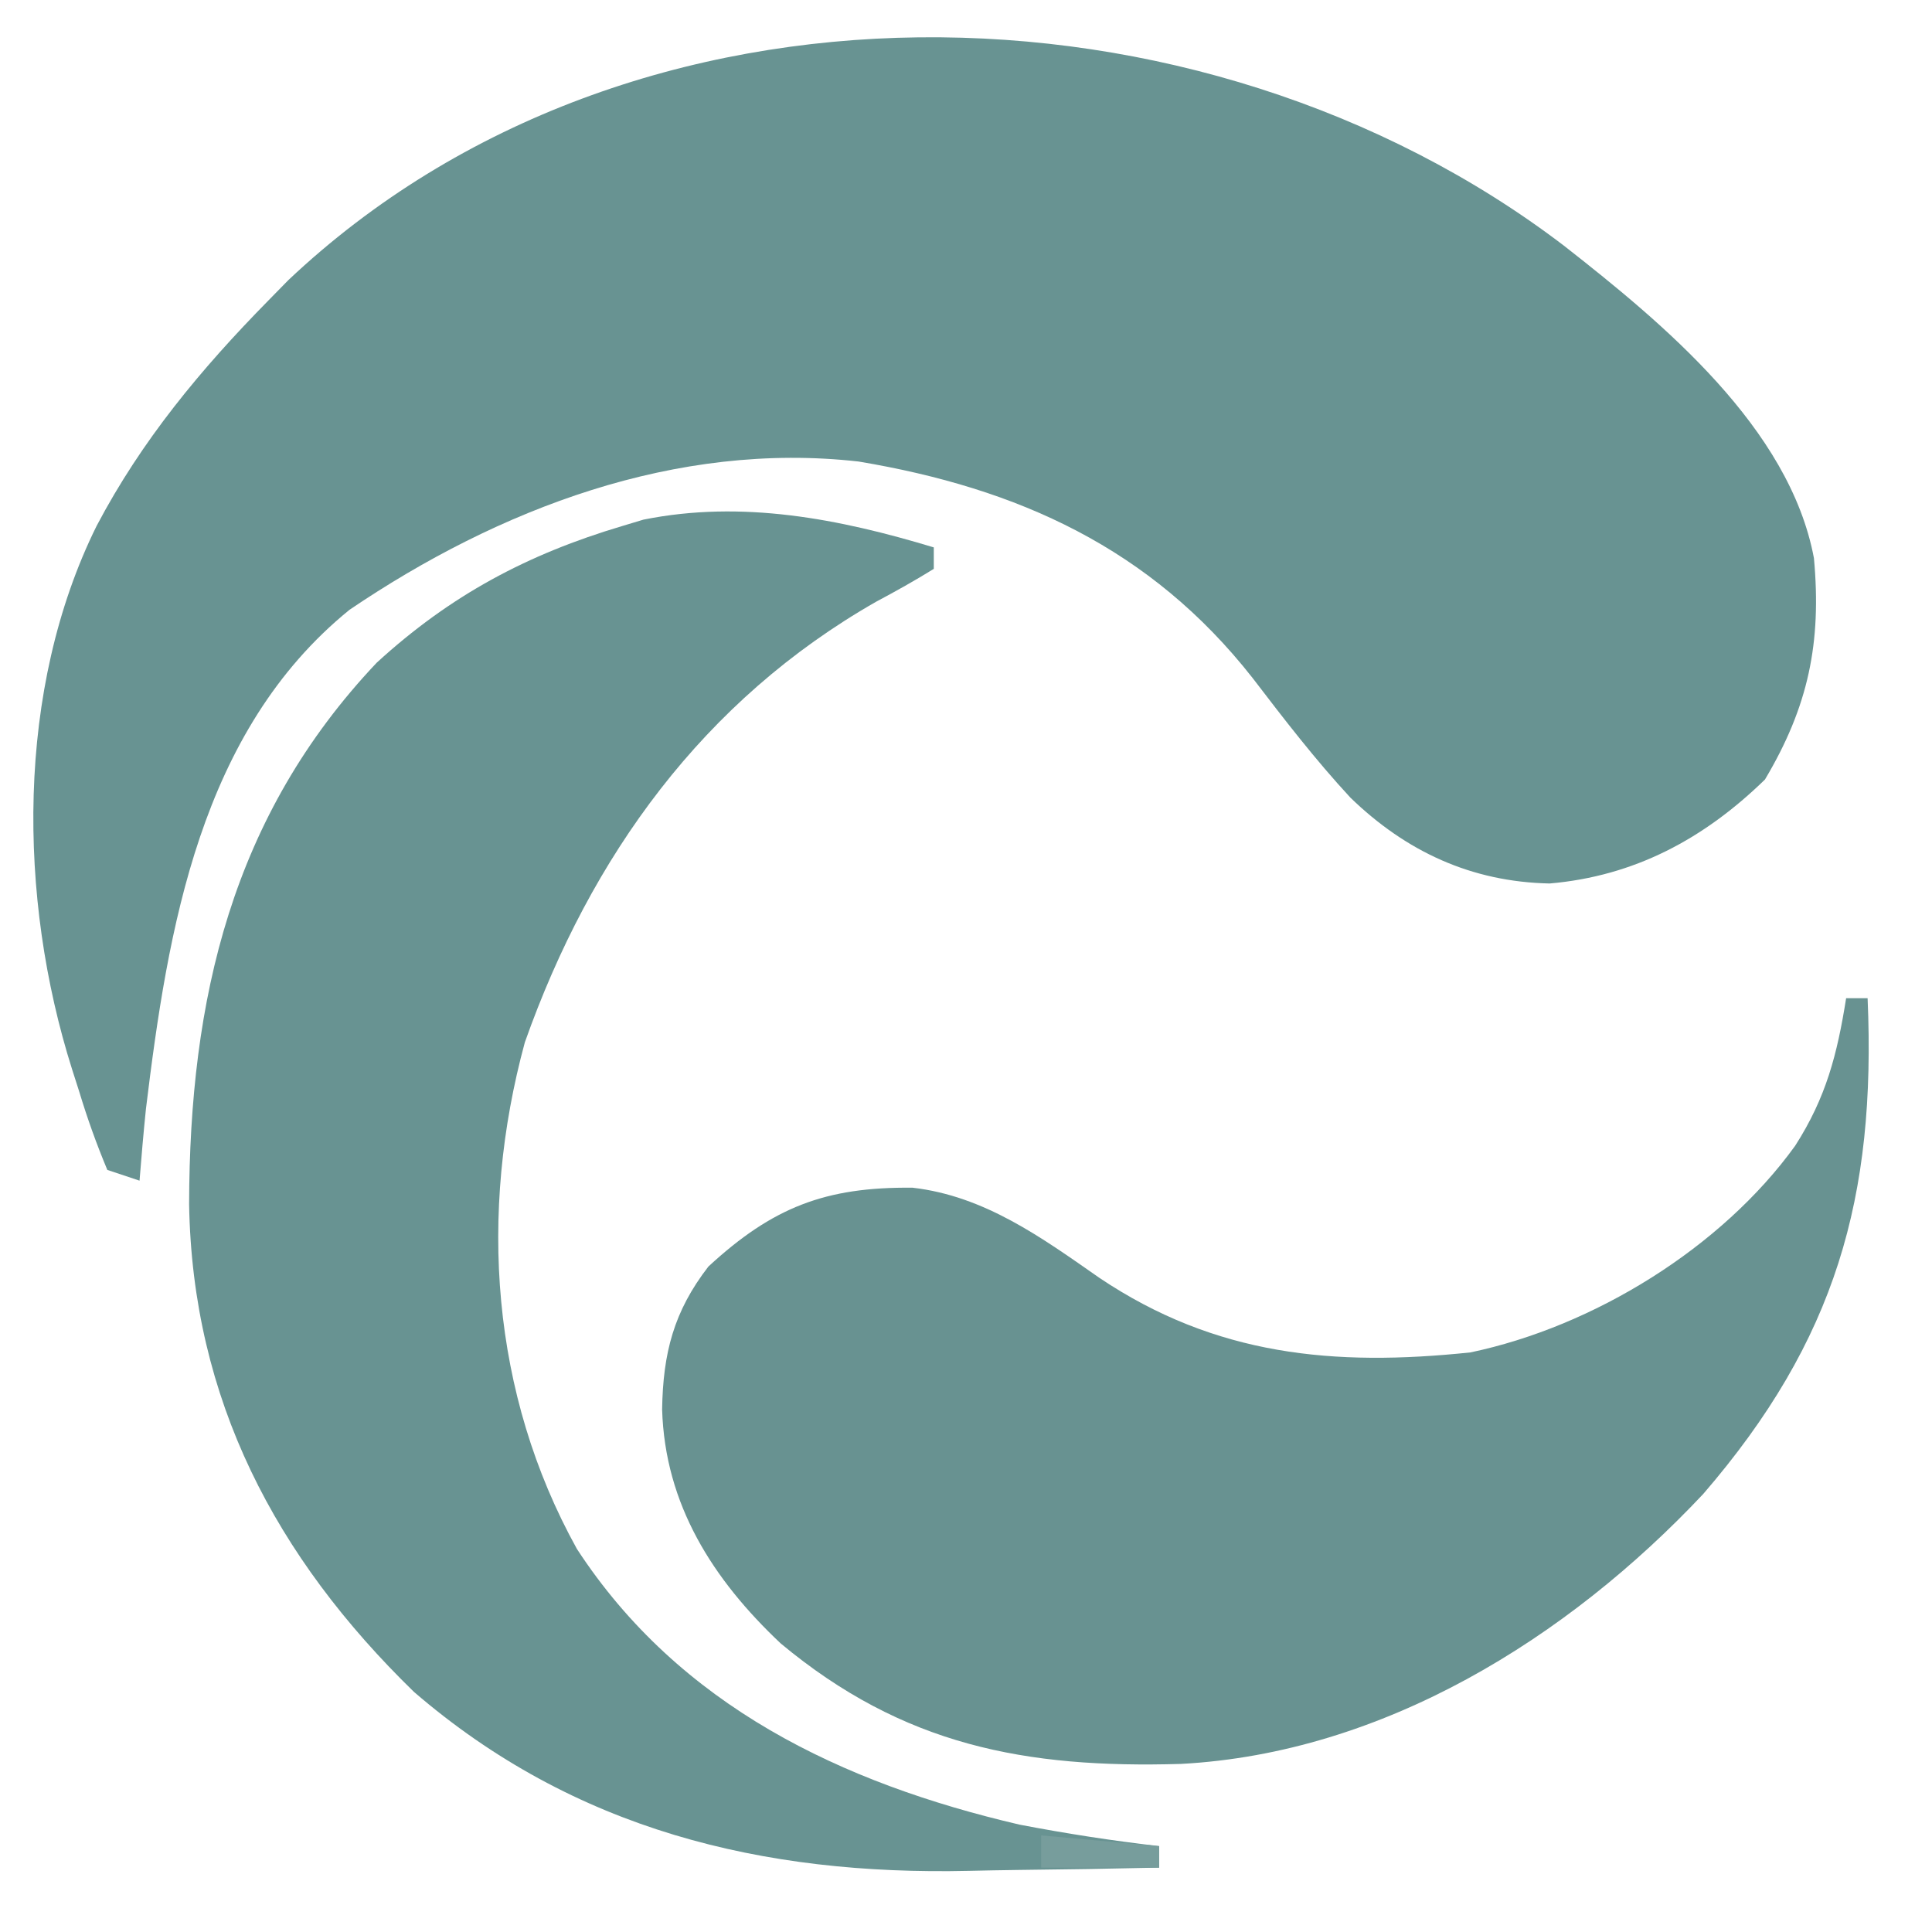
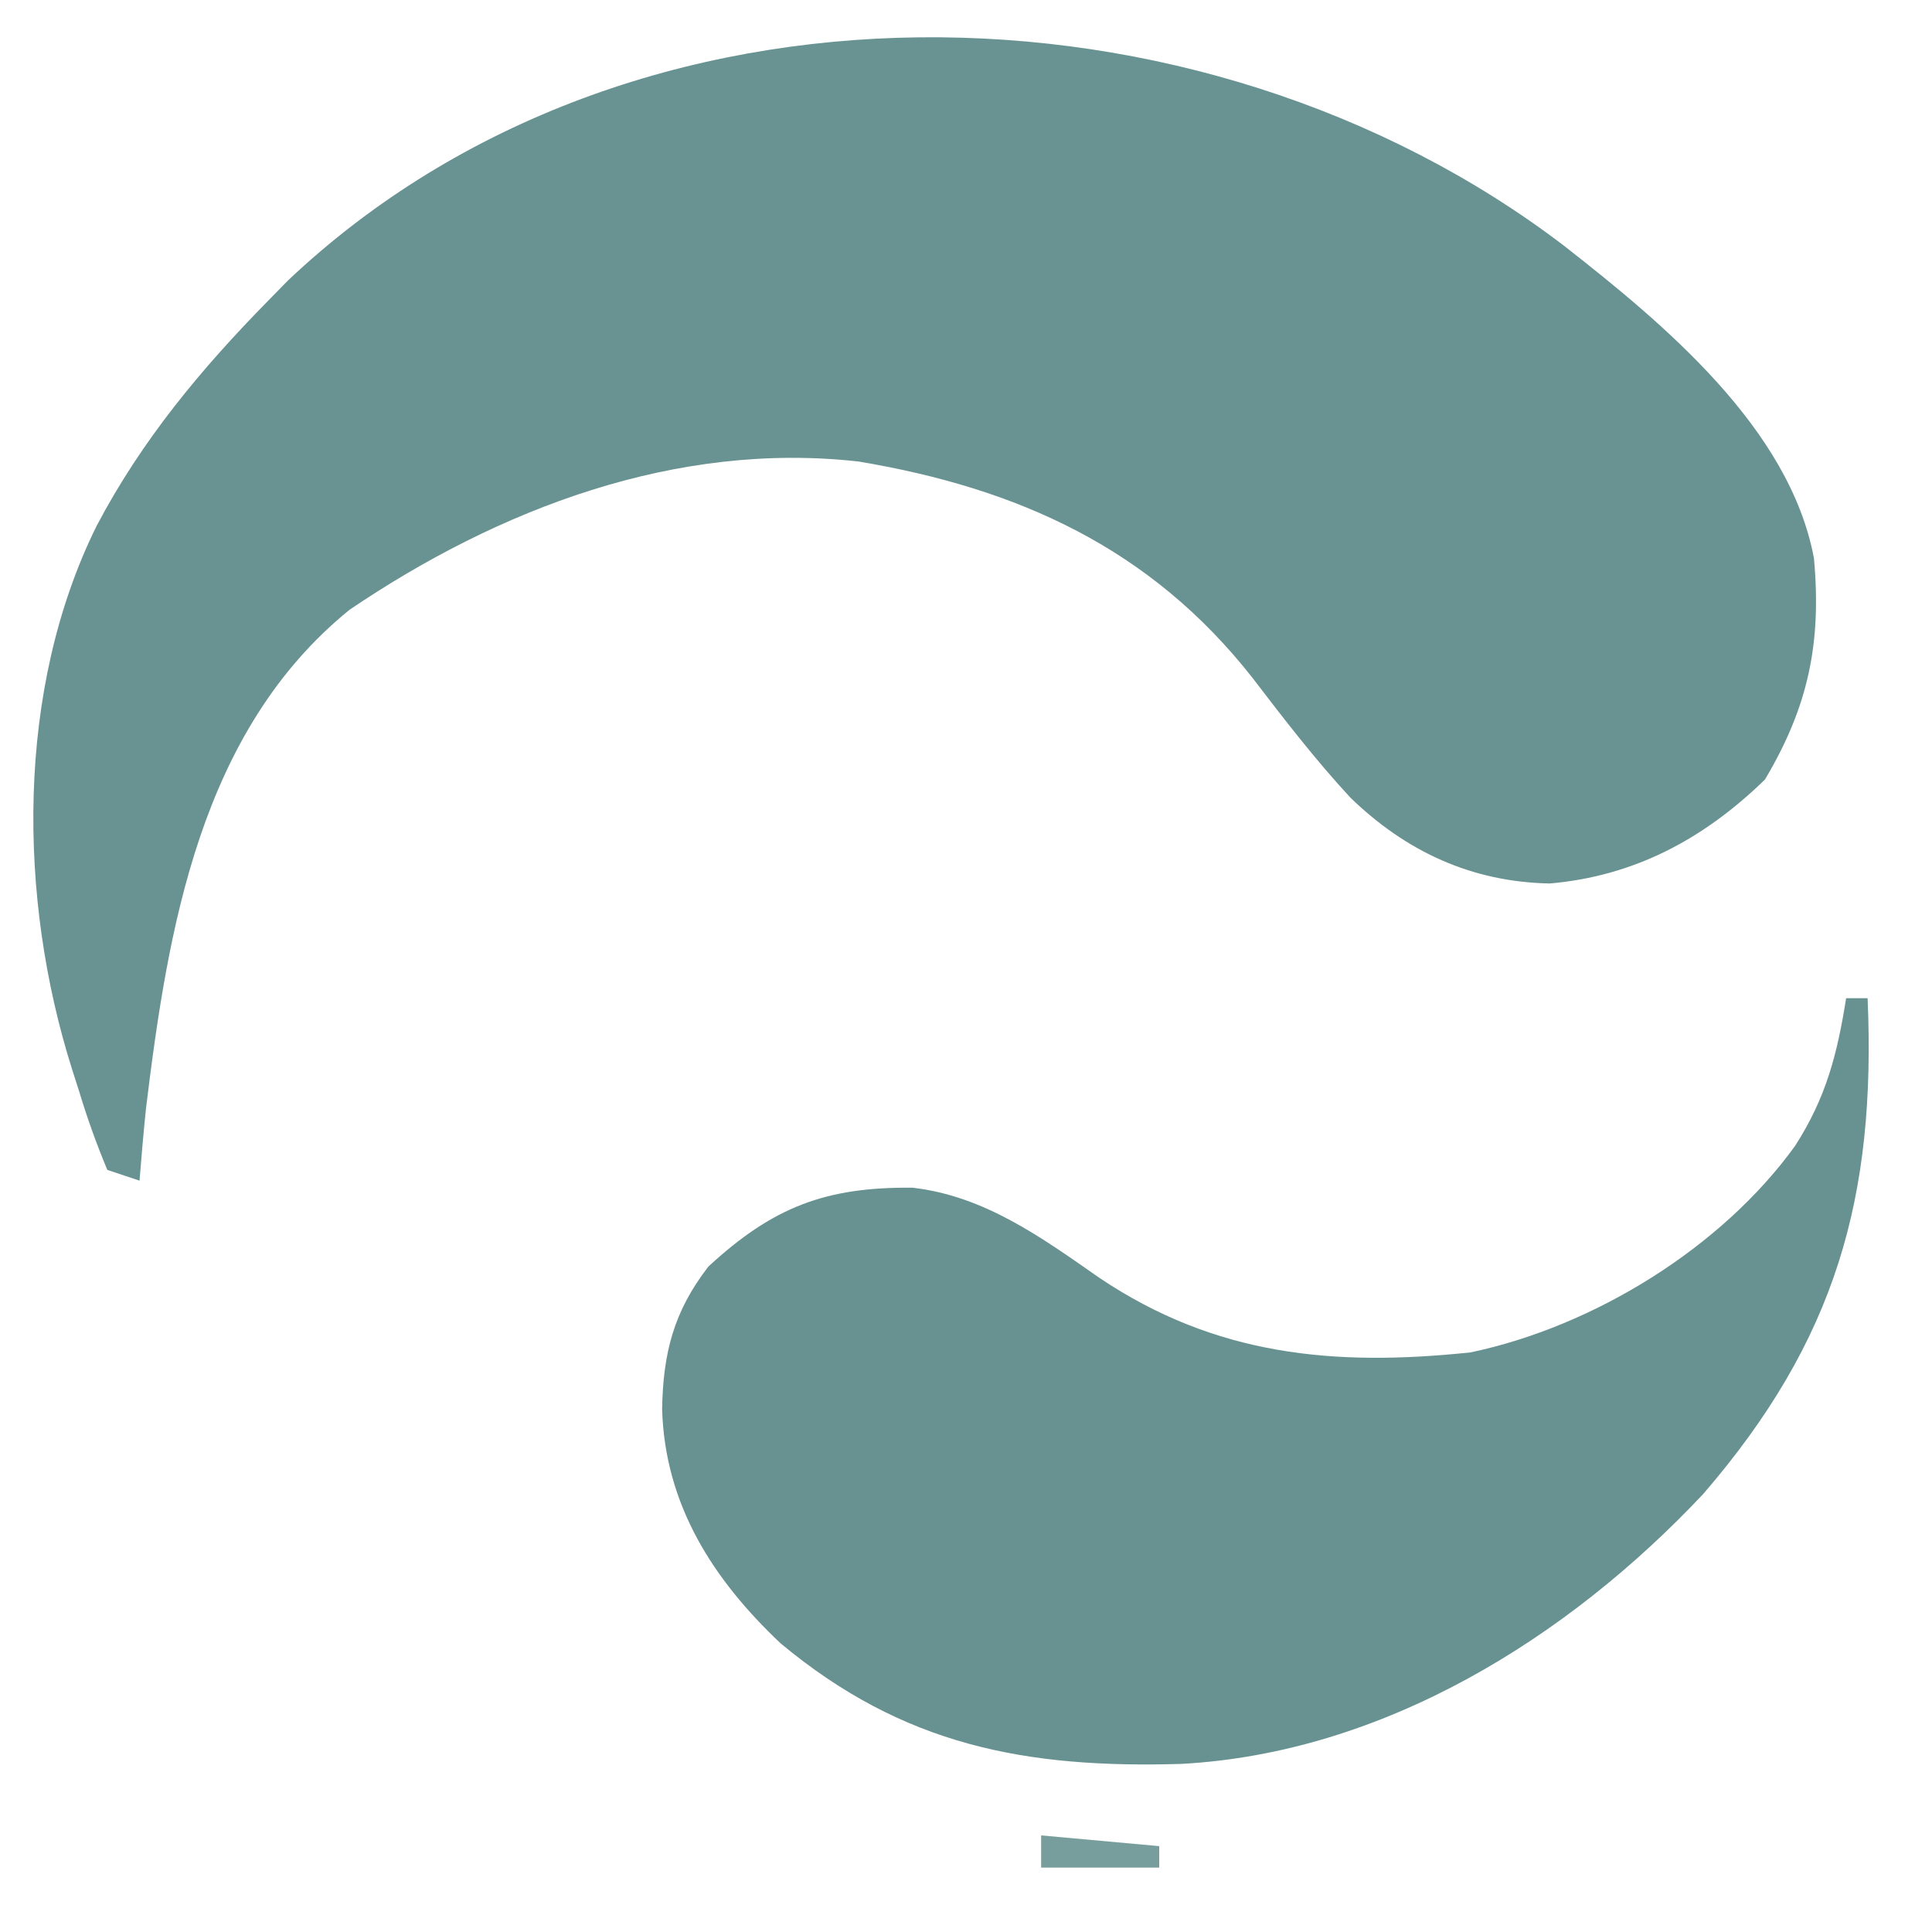
<svg xmlns="http://www.w3.org/2000/svg" version="1.1" width="180" height="180">
  <path d="M0 0 C9.238 7.235 21.033 16.966 23.312 29.125 C24.035 37.022 22.79 42.963 18.75 49.75 C13.063 55.291 6.577 58.757 -1.312 59.438 C-8.592 59.289 -14.683 56.469 -19.875 51.438 C-23.151 47.898 -26.064 44.113 -28.992 40.285 C-38.482 28.194 -50.828 22.614 -65.688 20.125 C-82.679 18.202 -99.226 24.521 -113.125 33.938 C-127.047 45.242 -130.047 63.649 -132.09 80.43 C-132.32 82.658 -132.51 84.891 -132.688 87.125 C-133.678 86.795 -134.667 86.465 -135.688 86.125 C-136.711 83.673 -137.546 81.343 -138.312 78.812 C-138.637 77.796 -138.637 77.796 -138.969 76.76 C-144.03 60.779 -144.218 41.338 -136.688 26.125 C-132.494 18.155 -126.981 11.528 -120.688 5.125 C-120.074 4.499 -119.46 3.872 -118.828 3.227 C-86.789 -27.033 -33.813 -25.766 0 0 Z " fill="#689392" transform="translate(145.688,22.875)" />
  <path d="M0 0 C0.66 0 1.32 0 2 0 C2.799 18.537 -0.954 31.863 -13.312 46.188 C-25.961 59.644 -43.148 70.336 -61.973 71.34 C-76.46 71.768 -87.843 69.625 -99.266 60.113 C-105.581 54.16 -110.048 47.183 -110.312 38.312 C-110.228 33.066 -109.233 29.182 -106 25 C-100.02 19.477 -95.096 17.571 -86.973 17.656 C-80.27 18.431 -74.976 22.283 -69.562 26.062 C-58.751 33.314 -47.725 34.338 -35 33 C-23.52 30.593 -11.6 23.25 -4.75 13.75 C-1.87 9.265 -0.831 5.237 0 0 Z " fill="#689291" transform="translate(172,93)" />
-   <path d="M0 0 C0 0.66 0 1.32 0 2 C-1.752 3.087 -3.555 4.093 -5.375 5.062 C-21.457 14.238 -31.959 28.753 -38.102 46.113 C-42.425 62.014 -41.27 78.85 -33.25 93.312 C-23.704 107.939 -8.569 115.141 8 119 C12.32 119.826 16.63 120.499 21 121 C21 121.66 21 122.32 21 123 C16.593 123.101 12.187 123.172 7.78 123.22 C6.288 123.24 4.797 123.267 3.306 123.302 C-15.946 123.744 -33.542 119.473 -48.438 106.625 C-61.329 94.076 -69.075 79.385 -69.381 61.199 C-69.34 42.117 -65.42 25.024 -51.898 10.738 C-45.048 4.466 -37.879 0.638 -29 -2 C-28.358 -2.193 -27.716 -2.387 -27.055 -2.586 C-17.868 -4.437 -8.813 -2.668 0 0 Z " fill="#689392" transform="translate(87,51)" />
  <path d="M0 0 C3.63 0.33 7.26 0.66 11 1 C11 1.66 11 2.32 11 3 C7.37 3 3.74 3 0 3 C0 2.01 0 1.02 0 0 Z " fill="#779D9C" transform="translate(97,171)" />
</svg>